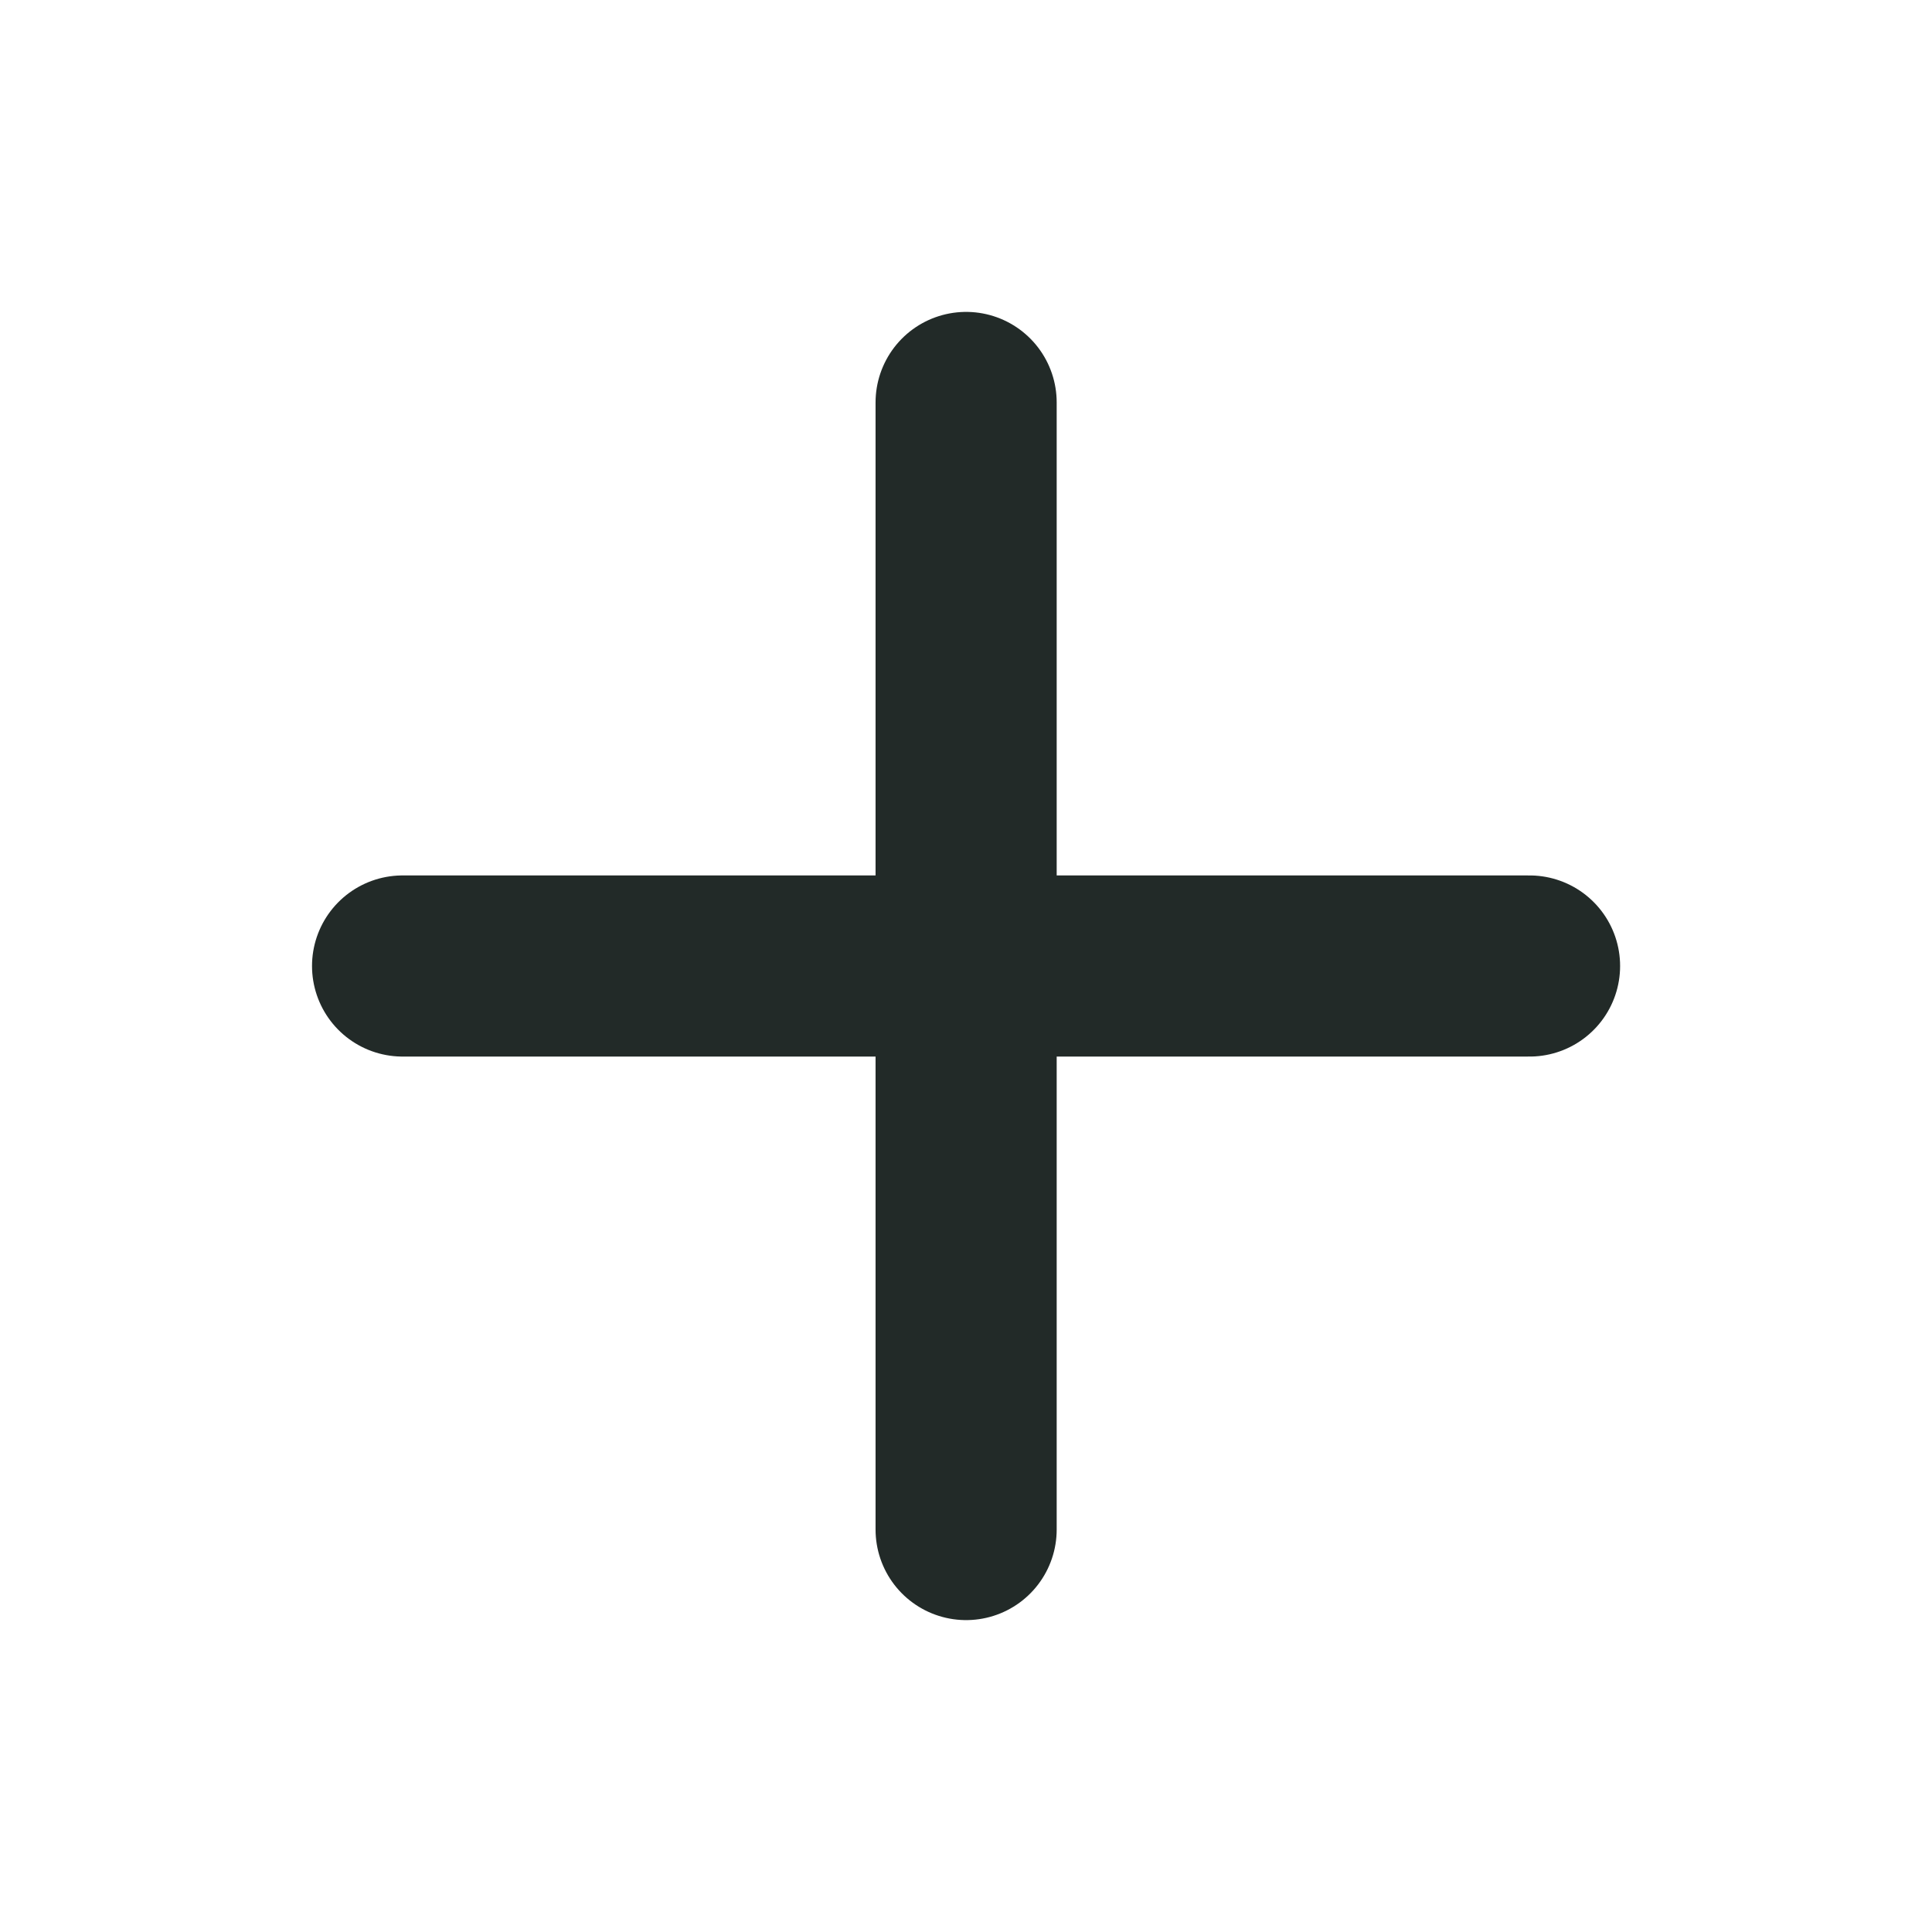
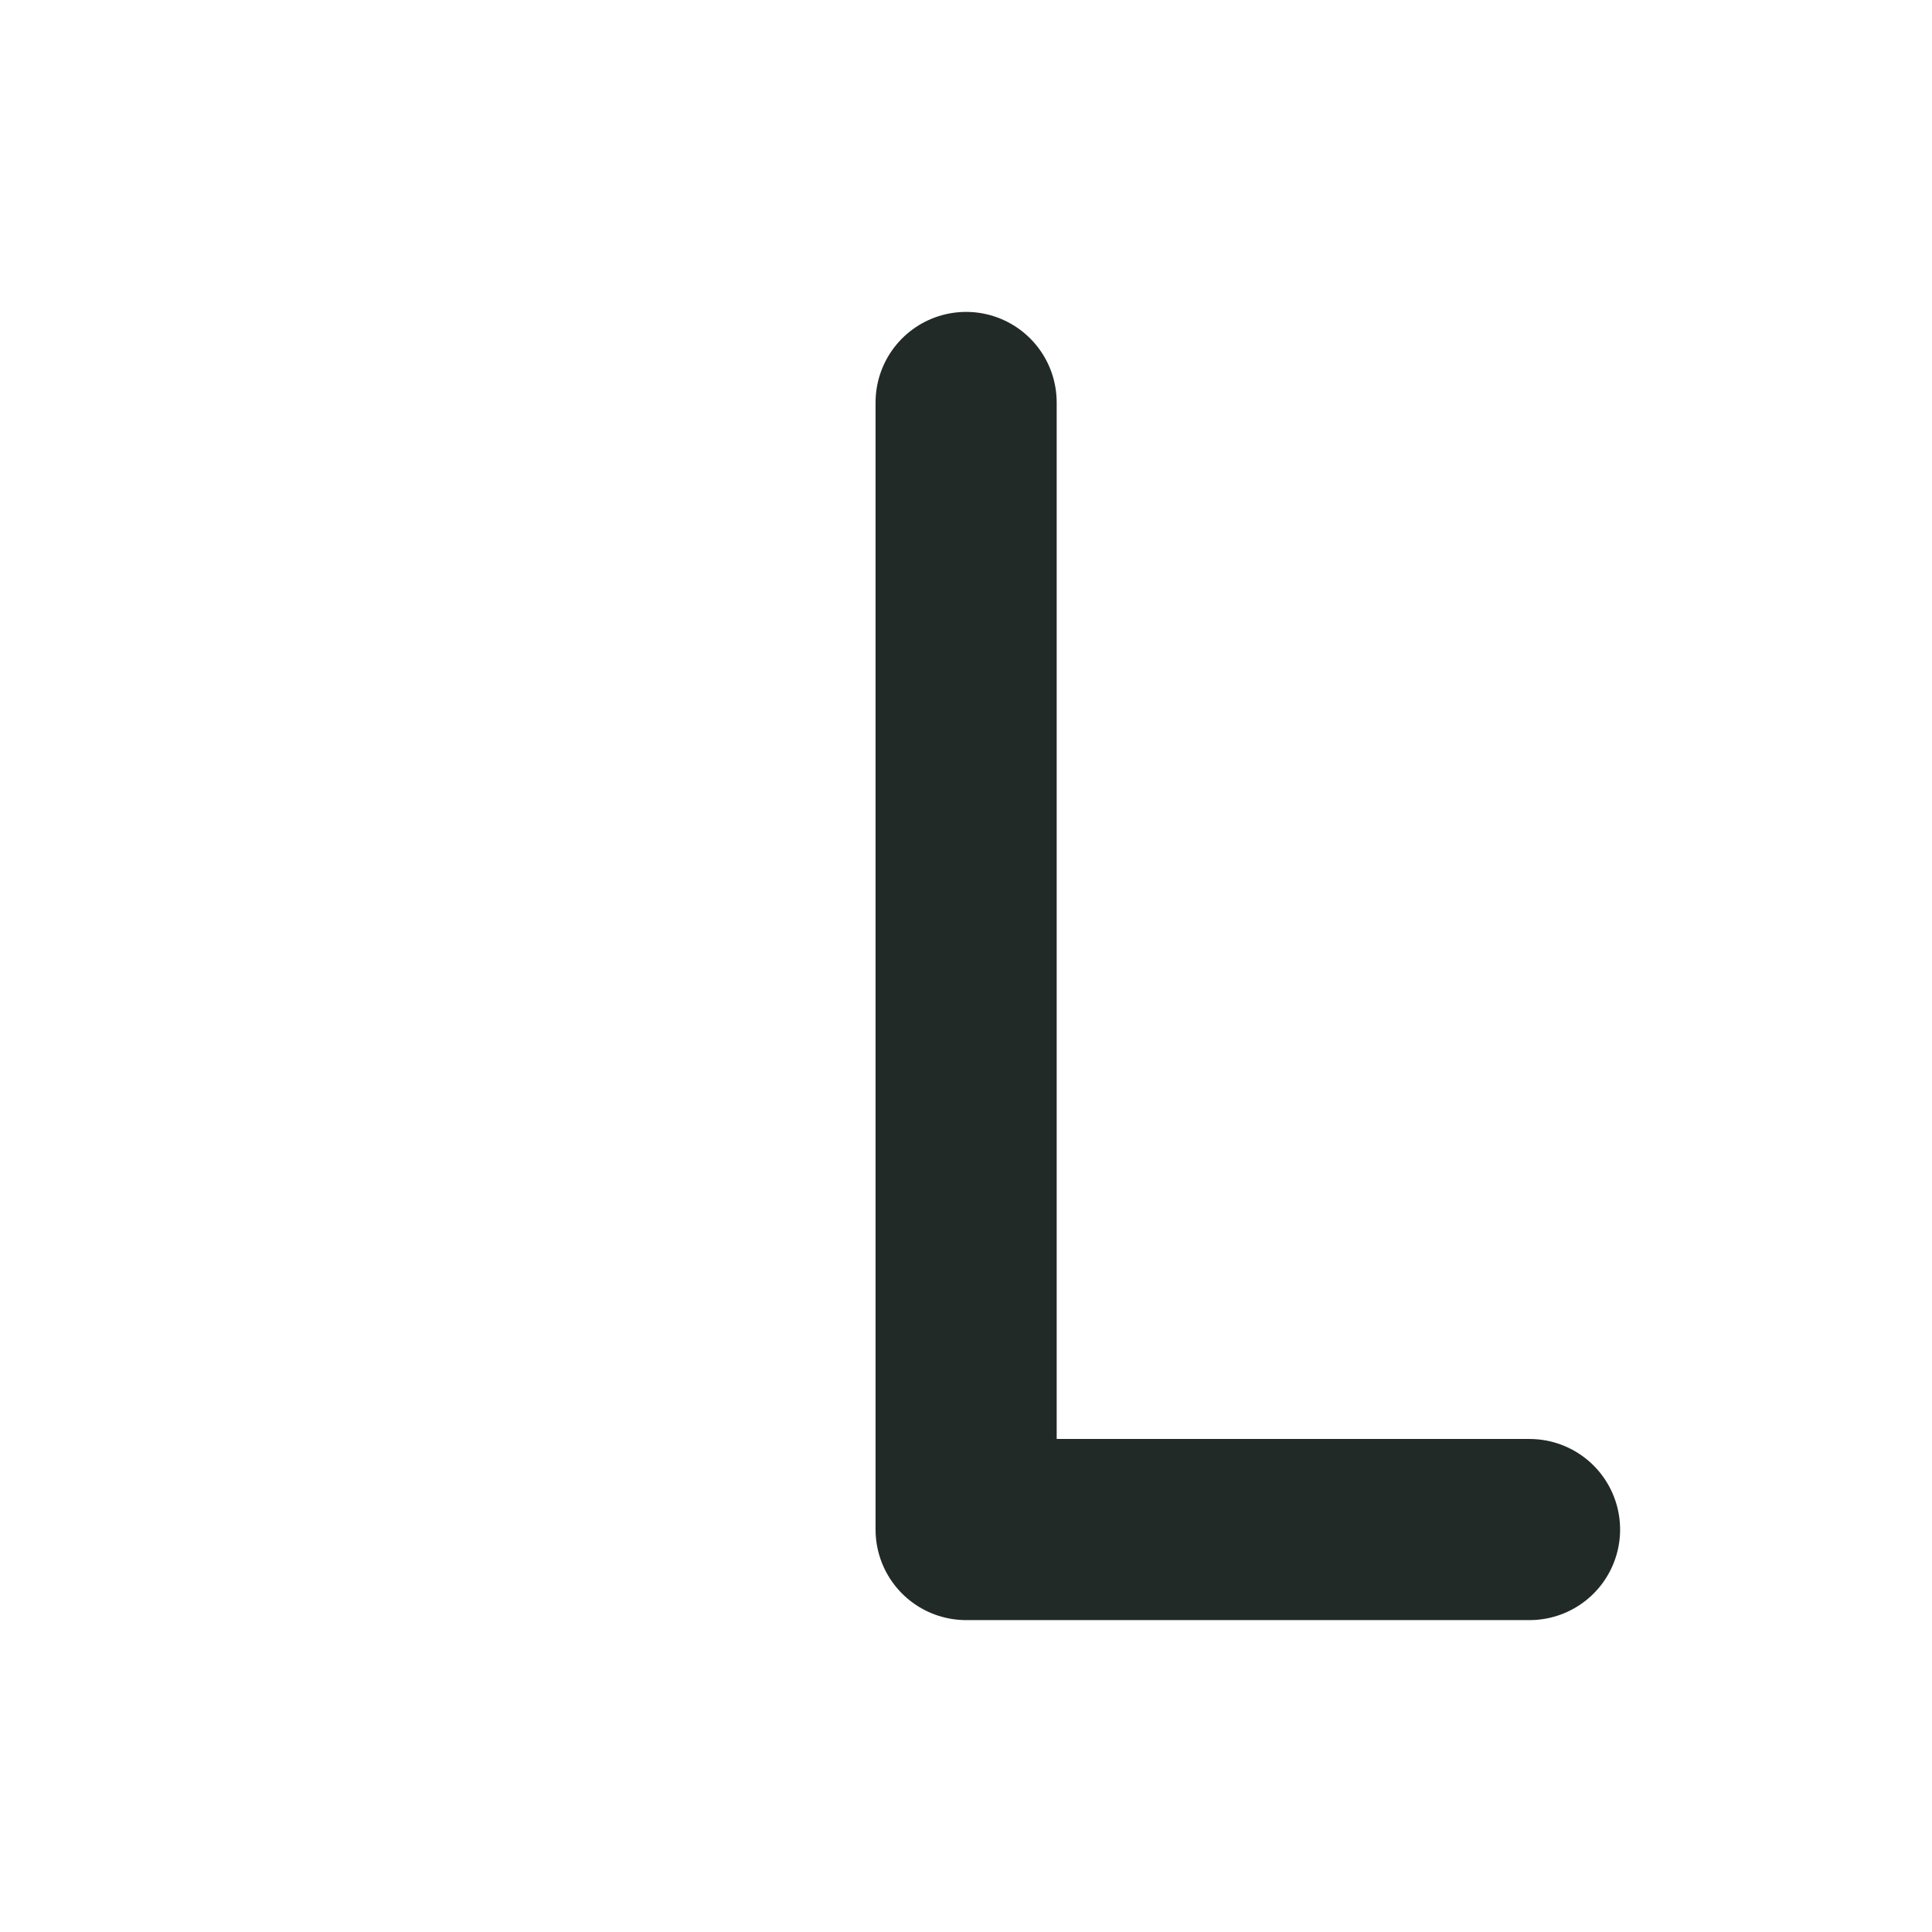
<svg xmlns="http://www.w3.org/2000/svg" width="16" height="16" viewBox="0 0 16 16" fill="none">
  <g id="icons/ui/plus">
-     <path id="icon" d="M8.001 3.333V12.667M3.334 8H12.667" stroke="#222A28" stroke-width="1.5" stroke-linecap="round" stroke-linejoin="round" />
+     <path id="icon" d="M8.001 3.333V12.667H12.667" stroke="#222A28" stroke-width="1.5" stroke-linecap="round" stroke-linejoin="round" />
  </g>
</svg>